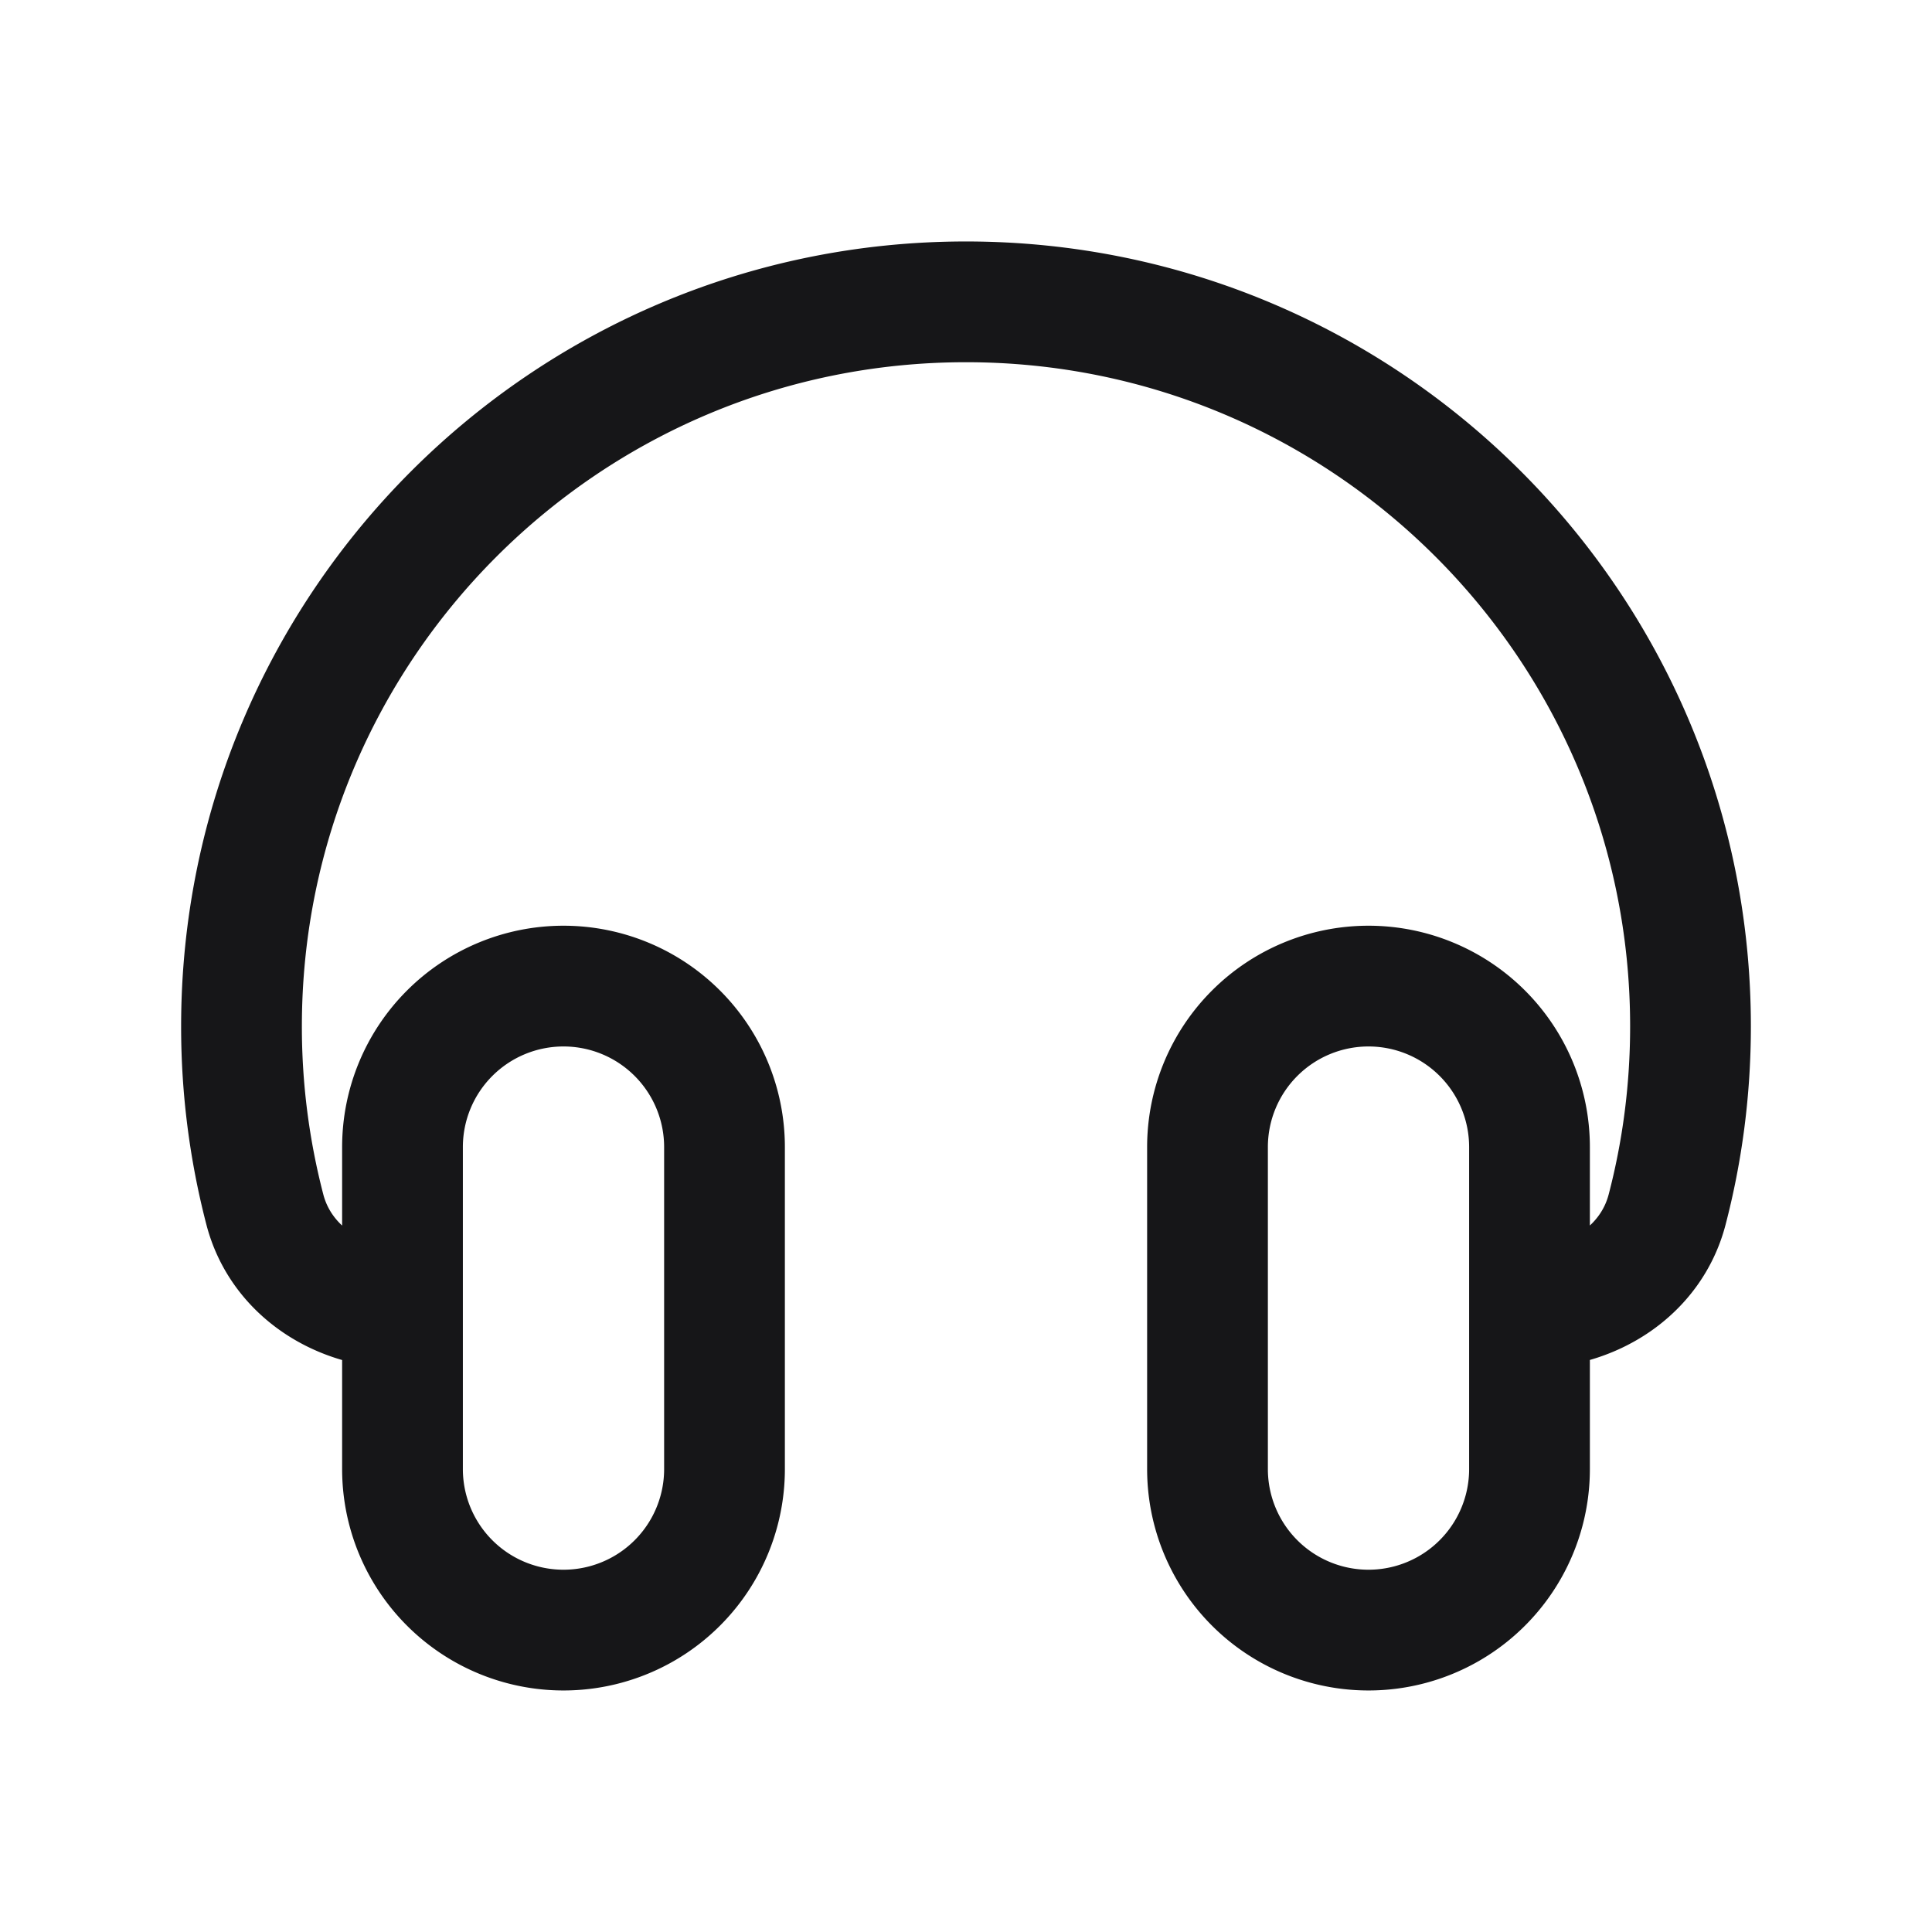
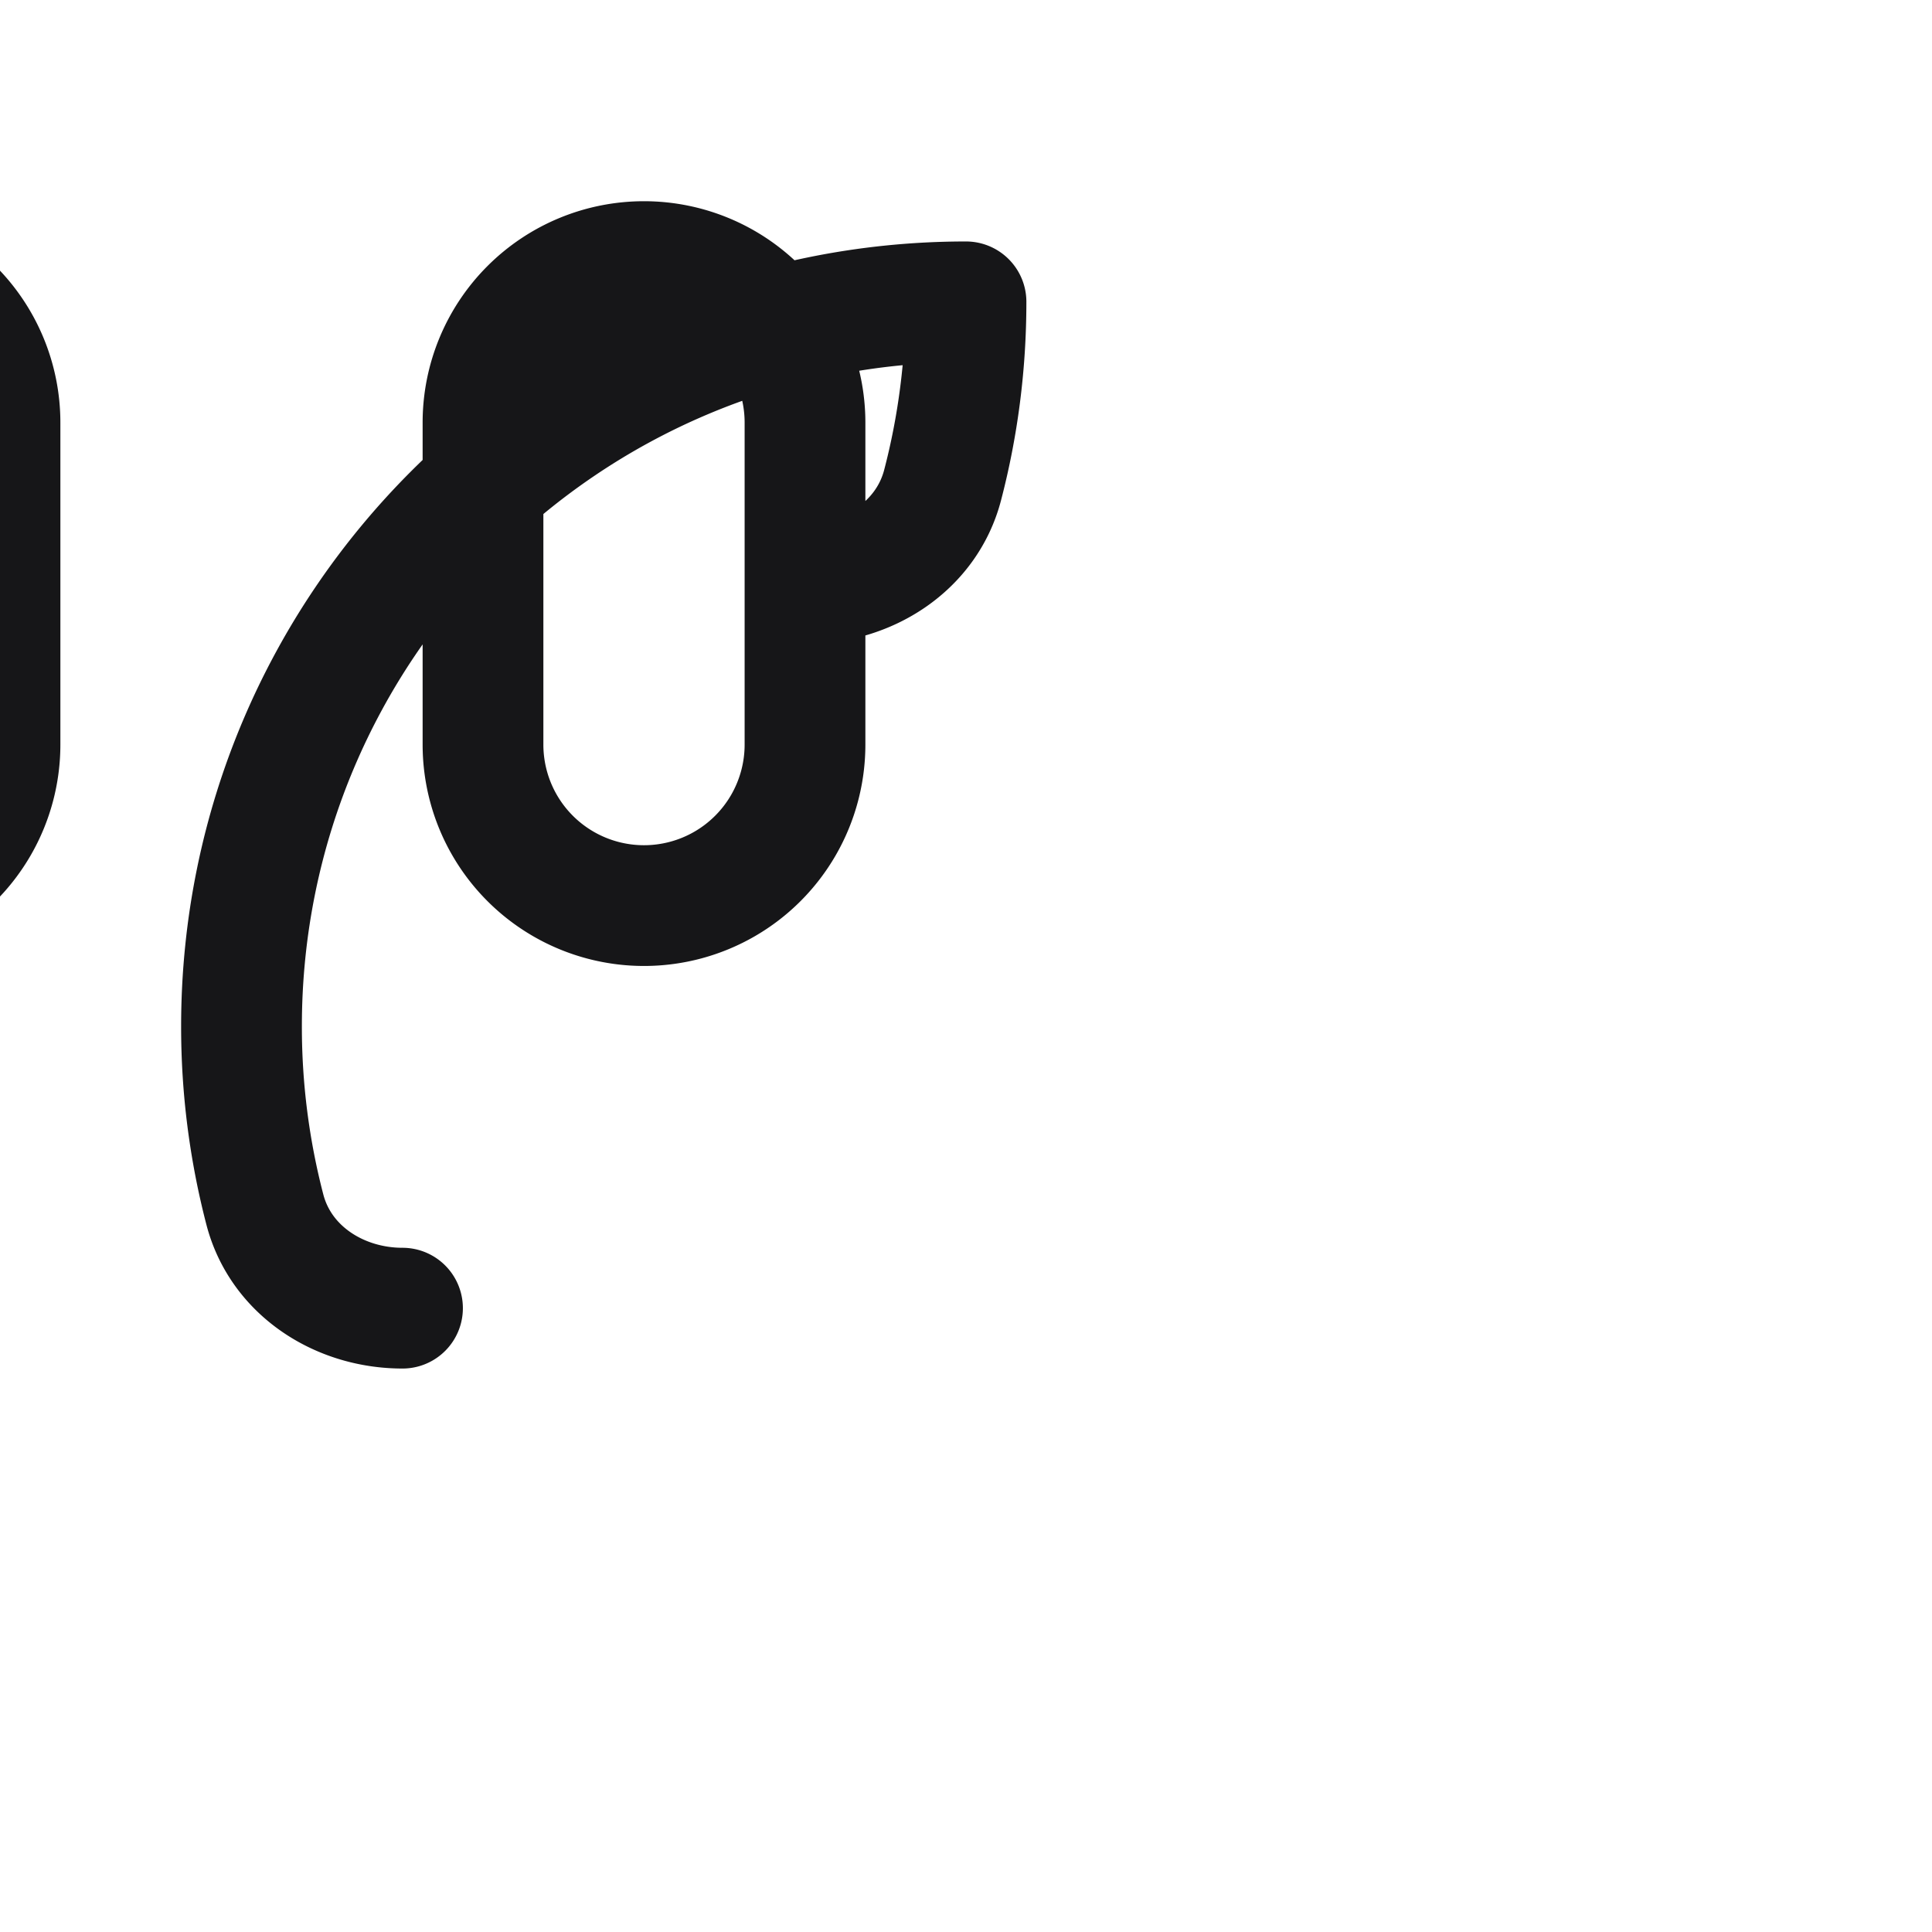
<svg xmlns="http://www.w3.org/2000/svg" width="30" height="30" fill="none">
-   <path stroke="#161618" stroke-linecap="round" stroke-linejoin="round" stroke-width="1.875" d="M6.25 20.313c-.98 0-1.89-.582-2.137-1.53a11.269 11.269 0 0 1-.363-2.846c0-6.213 5.037-11.25 11.25-11.25s11.25 5.037 11.25 11.25c0 .983-.126 1.937-.363 2.845-.247.949-1.157 1.53-2.137 1.53m-2.5 5a2.5 2.5 0 0 0 2.5-2.5v-5a2.5 2.5 0 0 0-5 0v5a2.5 2.5 0 0 0 2.5 2.5Zm-12.5 0a2.5 2.5 0 0 0 2.5-2.5v-5a2.5 2.5 0 0 0-5 0v5a2.5 2.5 0 0 0 2.5 2.5Z" />
+   <path stroke="#161618" stroke-linecap="round" stroke-linejoin="round" stroke-width="1.875" d="M6.25 20.313c-.98 0-1.89-.582-2.137-1.53a11.269 11.269 0 0 1-.363-2.846c0-6.213 5.037-11.25 11.25-11.25c0 .983-.126 1.937-.363 2.845-.247.949-1.157 1.53-2.137 1.53m-2.5 5a2.5 2.5 0 0 0 2.5-2.5v-5a2.5 2.5 0 0 0-5 0v5a2.5 2.5 0 0 0 2.5 2.5Zm-12.5 0a2.5 2.5 0 0 0 2.5-2.5v-5a2.5 2.5 0 0 0-5 0v5a2.5 2.5 0 0 0 2.5 2.5Z" />
</svg>